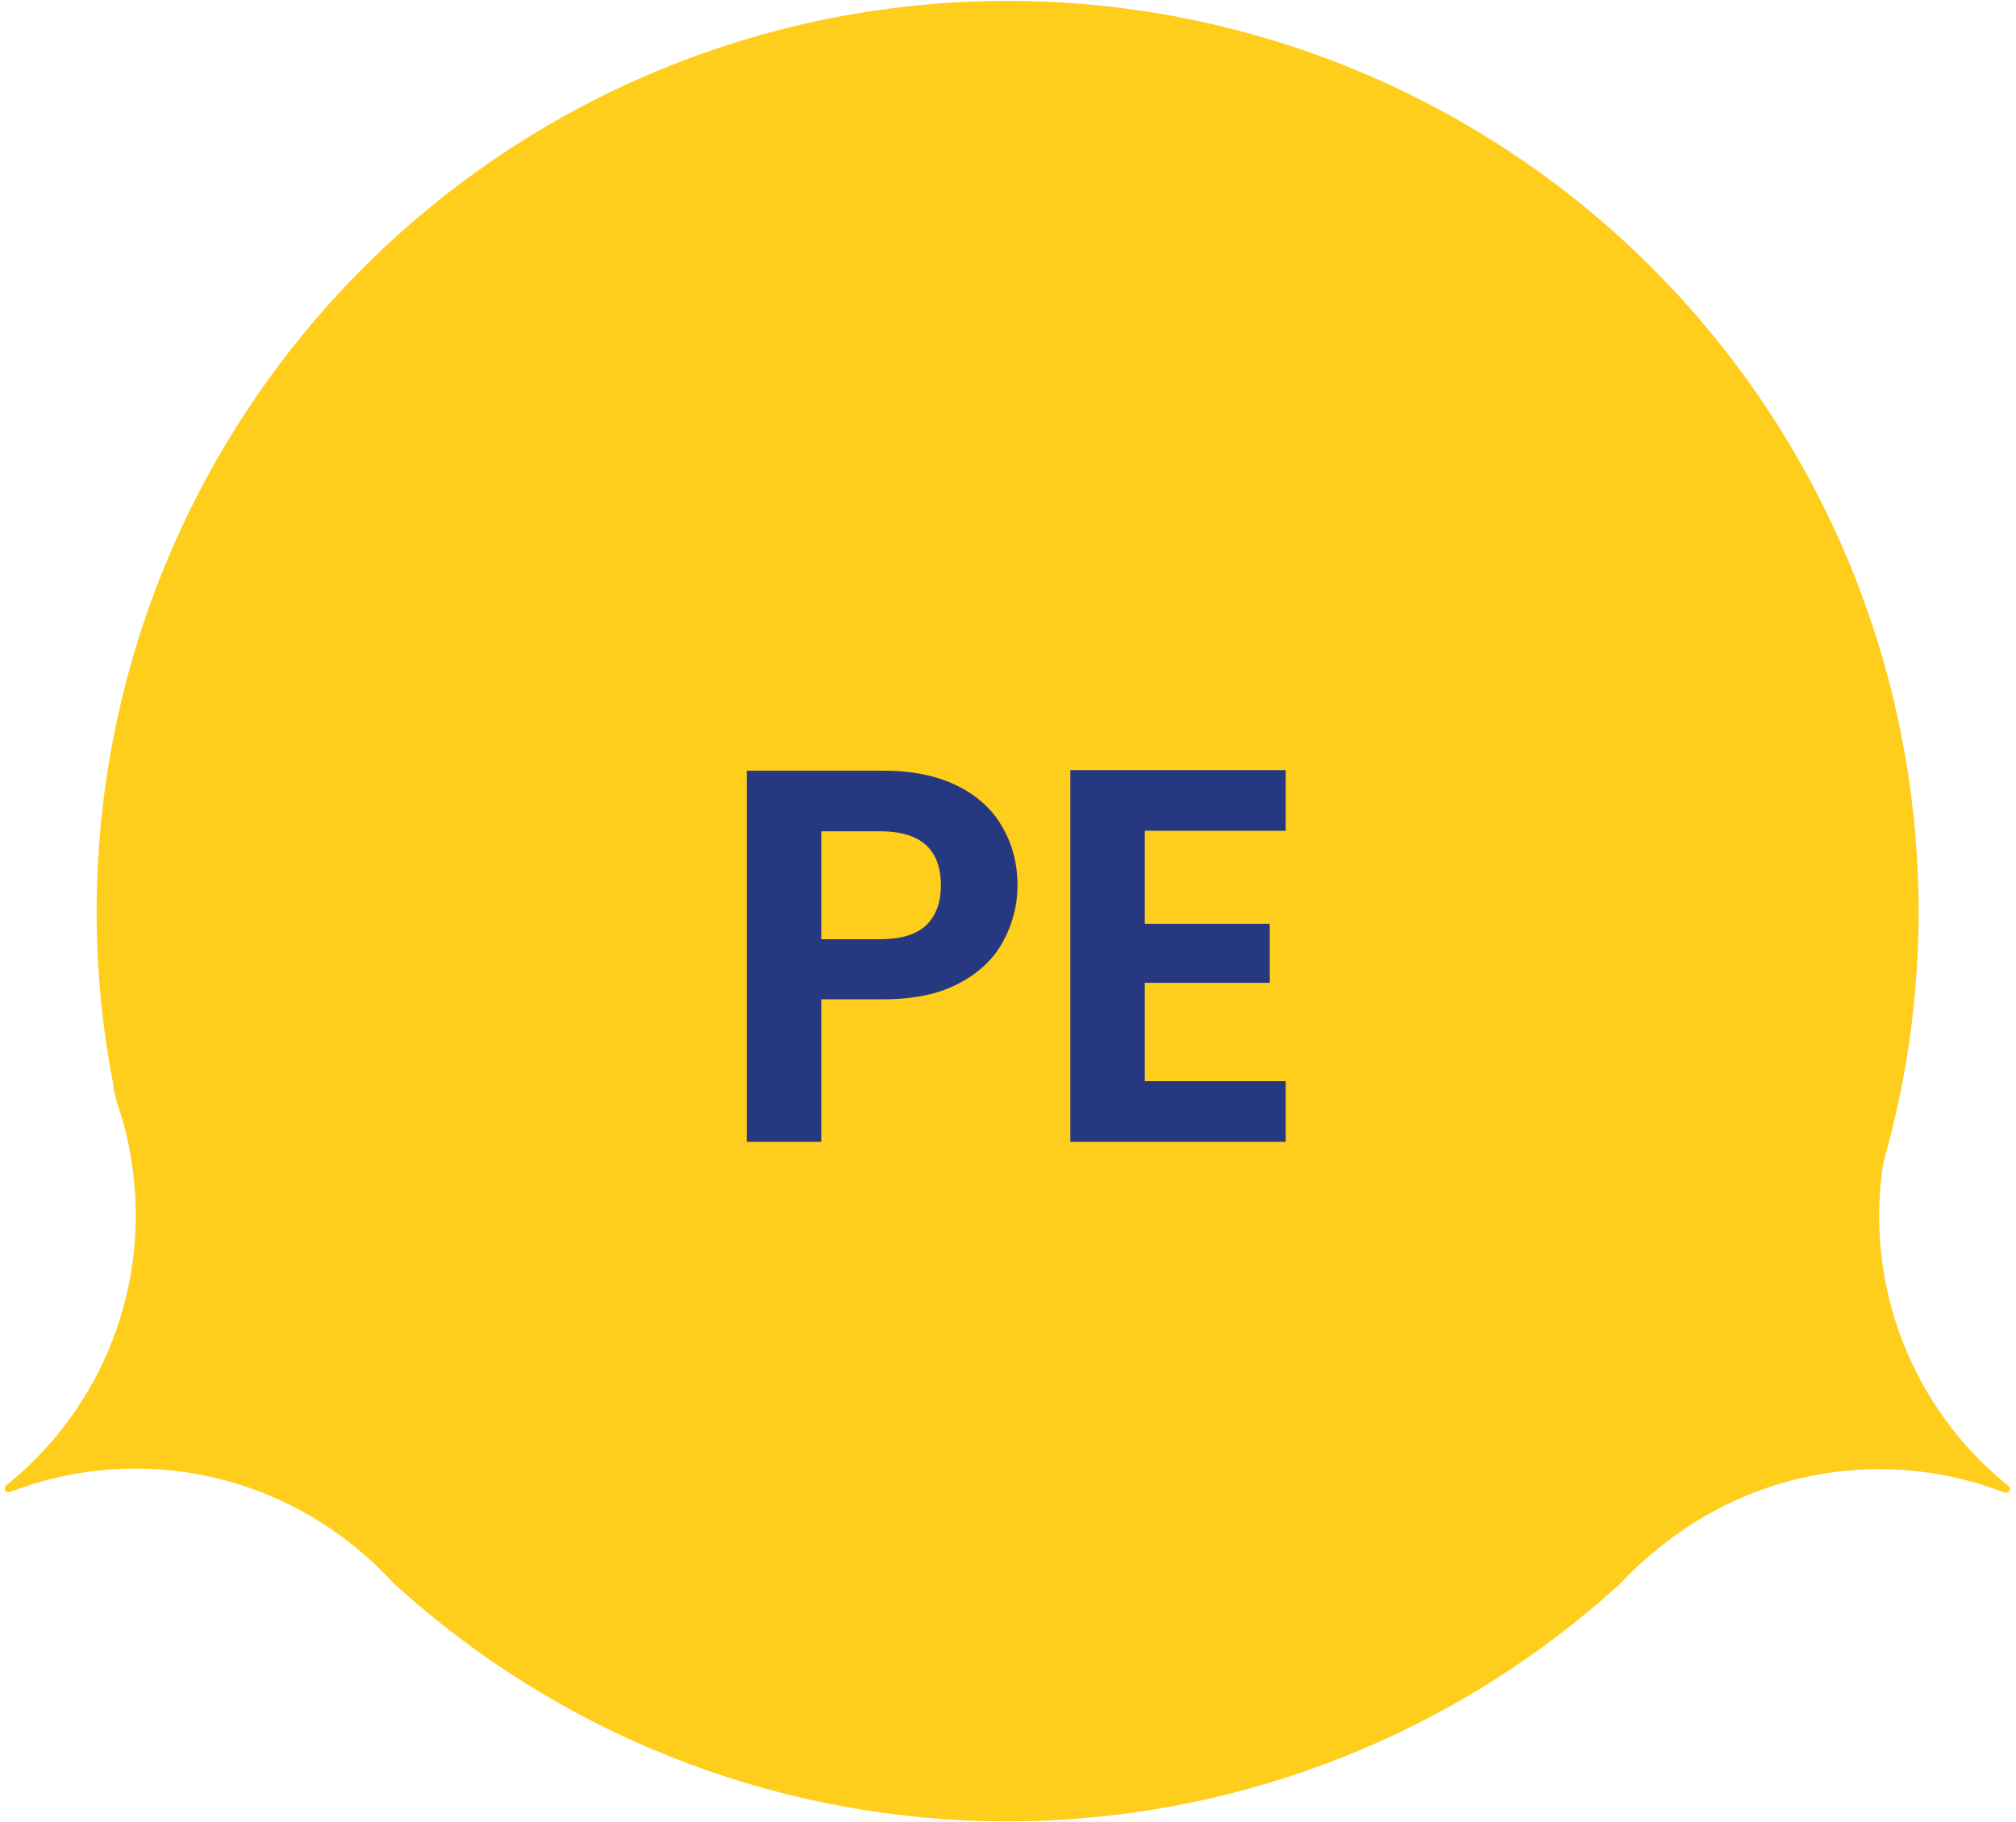
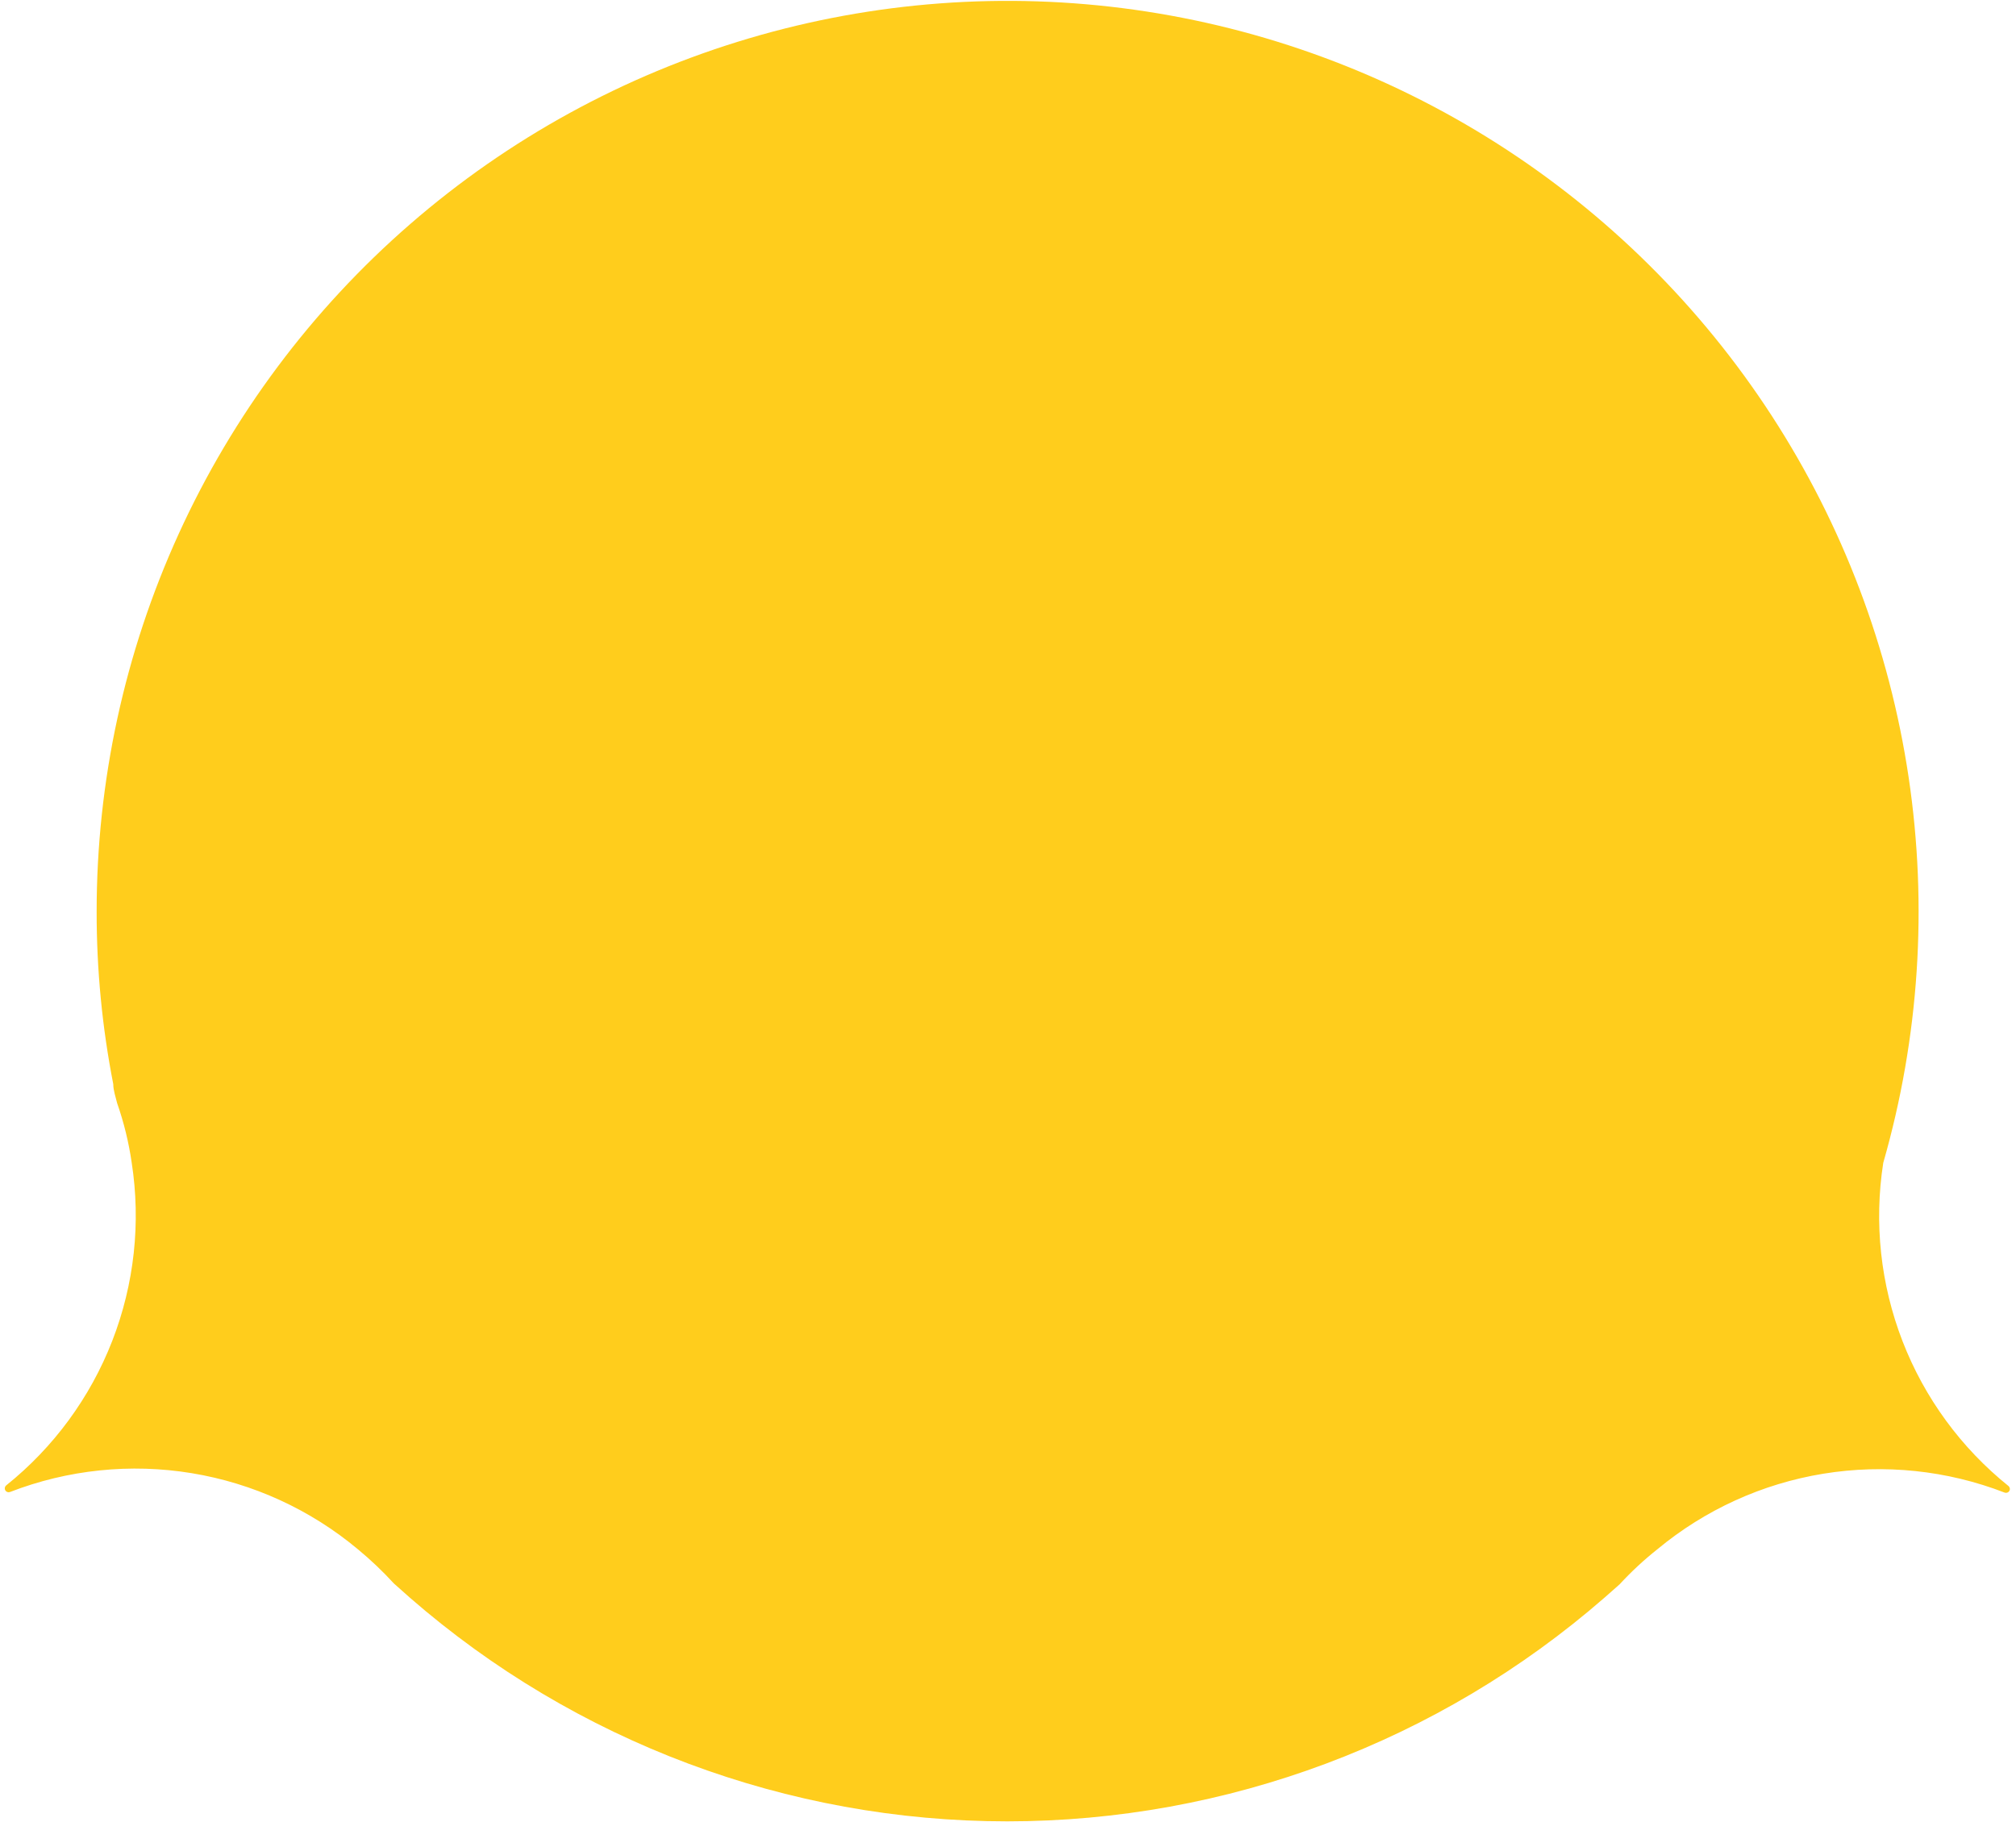
<svg xmlns="http://www.w3.org/2000/svg" width="146" height="132" viewBox="0 0 146 132" fill="none">
  <path d="M136.387 84.233C138.991 75.159 139.617 65.632 138.223 56.295C136.829 46.959 133.447 38.03 128.307 30.112C123.166 22.194 116.386 15.472 108.425 10.399C100.464 5.326 91.506 2.02 82.158 0.706C72.81 -0.608 63.288 0.099 54.237 2.78C45.185 5.461 36.815 10.053 29.69 16.246C22.565 22.439 16.853 30.09 12.938 38.68C9.024 47.27 6.998 56.601 6.999 66.041C6.995 70.235 7.398 74.419 8.203 78.534C8.203 78.986 8.375 79.459 8.483 79.911C8.971 81.307 9.324 82.747 9.536 84.212C10.212 88.567 9.727 93.023 8.13 97.131C6.533 101.239 3.881 104.853 0.44 107.608C0.391 107.651 0.359 107.709 0.348 107.774C0.338 107.838 0.351 107.904 0.384 107.96C0.417 108.016 0.469 108.059 0.53 108.081C0.591 108.103 0.659 108.103 0.72 108.081C4.908 106.458 9.455 105.987 13.887 106.716C18.32 107.446 22.475 109.35 25.922 112.231C26.846 112.994 27.715 113.821 28.524 114.704L29.685 115.736C41.675 126.182 57.039 131.937 72.94 131.937C88.842 131.937 104.206 126.182 116.195 115.736L117.292 114.768C118.135 113.853 119.048 113.004 120.023 112.231C123.47 109.367 127.62 107.477 132.044 106.755C136.467 106.033 141.003 106.505 145.182 108.124C145.243 108.146 145.31 108.146 145.372 108.124C145.433 108.102 145.485 108.059 145.518 108.003C145.551 107.947 145.564 107.881 145.553 107.817C145.543 107.752 145.511 107.694 145.462 107.651C142.025 104.888 139.377 101.27 137.784 97.159C136.191 93.048 135.709 88.59 136.387 84.233Z" fill="#FFCD1C" />
-   <path d="M73.686 64.146C73.686 65.584 73.339 66.932 72.646 68.19C71.979 69.448 70.913 70.463 69.45 71.233C68.012 72.003 66.189 72.388 63.981 72.388H59.475V82.71H54.083V55.828H63.981C66.06 55.828 67.832 56.187 69.296 56.906C70.759 57.625 71.85 58.613 72.569 59.871C73.314 61.13 73.686 62.554 73.686 64.146ZM63.75 68.036C65.239 68.036 66.343 67.702 67.062 67.035C67.781 66.342 68.14 65.379 68.14 64.146C68.14 61.527 66.677 60.218 63.75 60.218H59.475V68.036H63.75ZM82.906 60.179V66.919H91.957V71.194H82.906V78.319H93.112V82.71H77.514V55.789H93.112V60.179H82.906Z" fill="#263880" />
</svg>